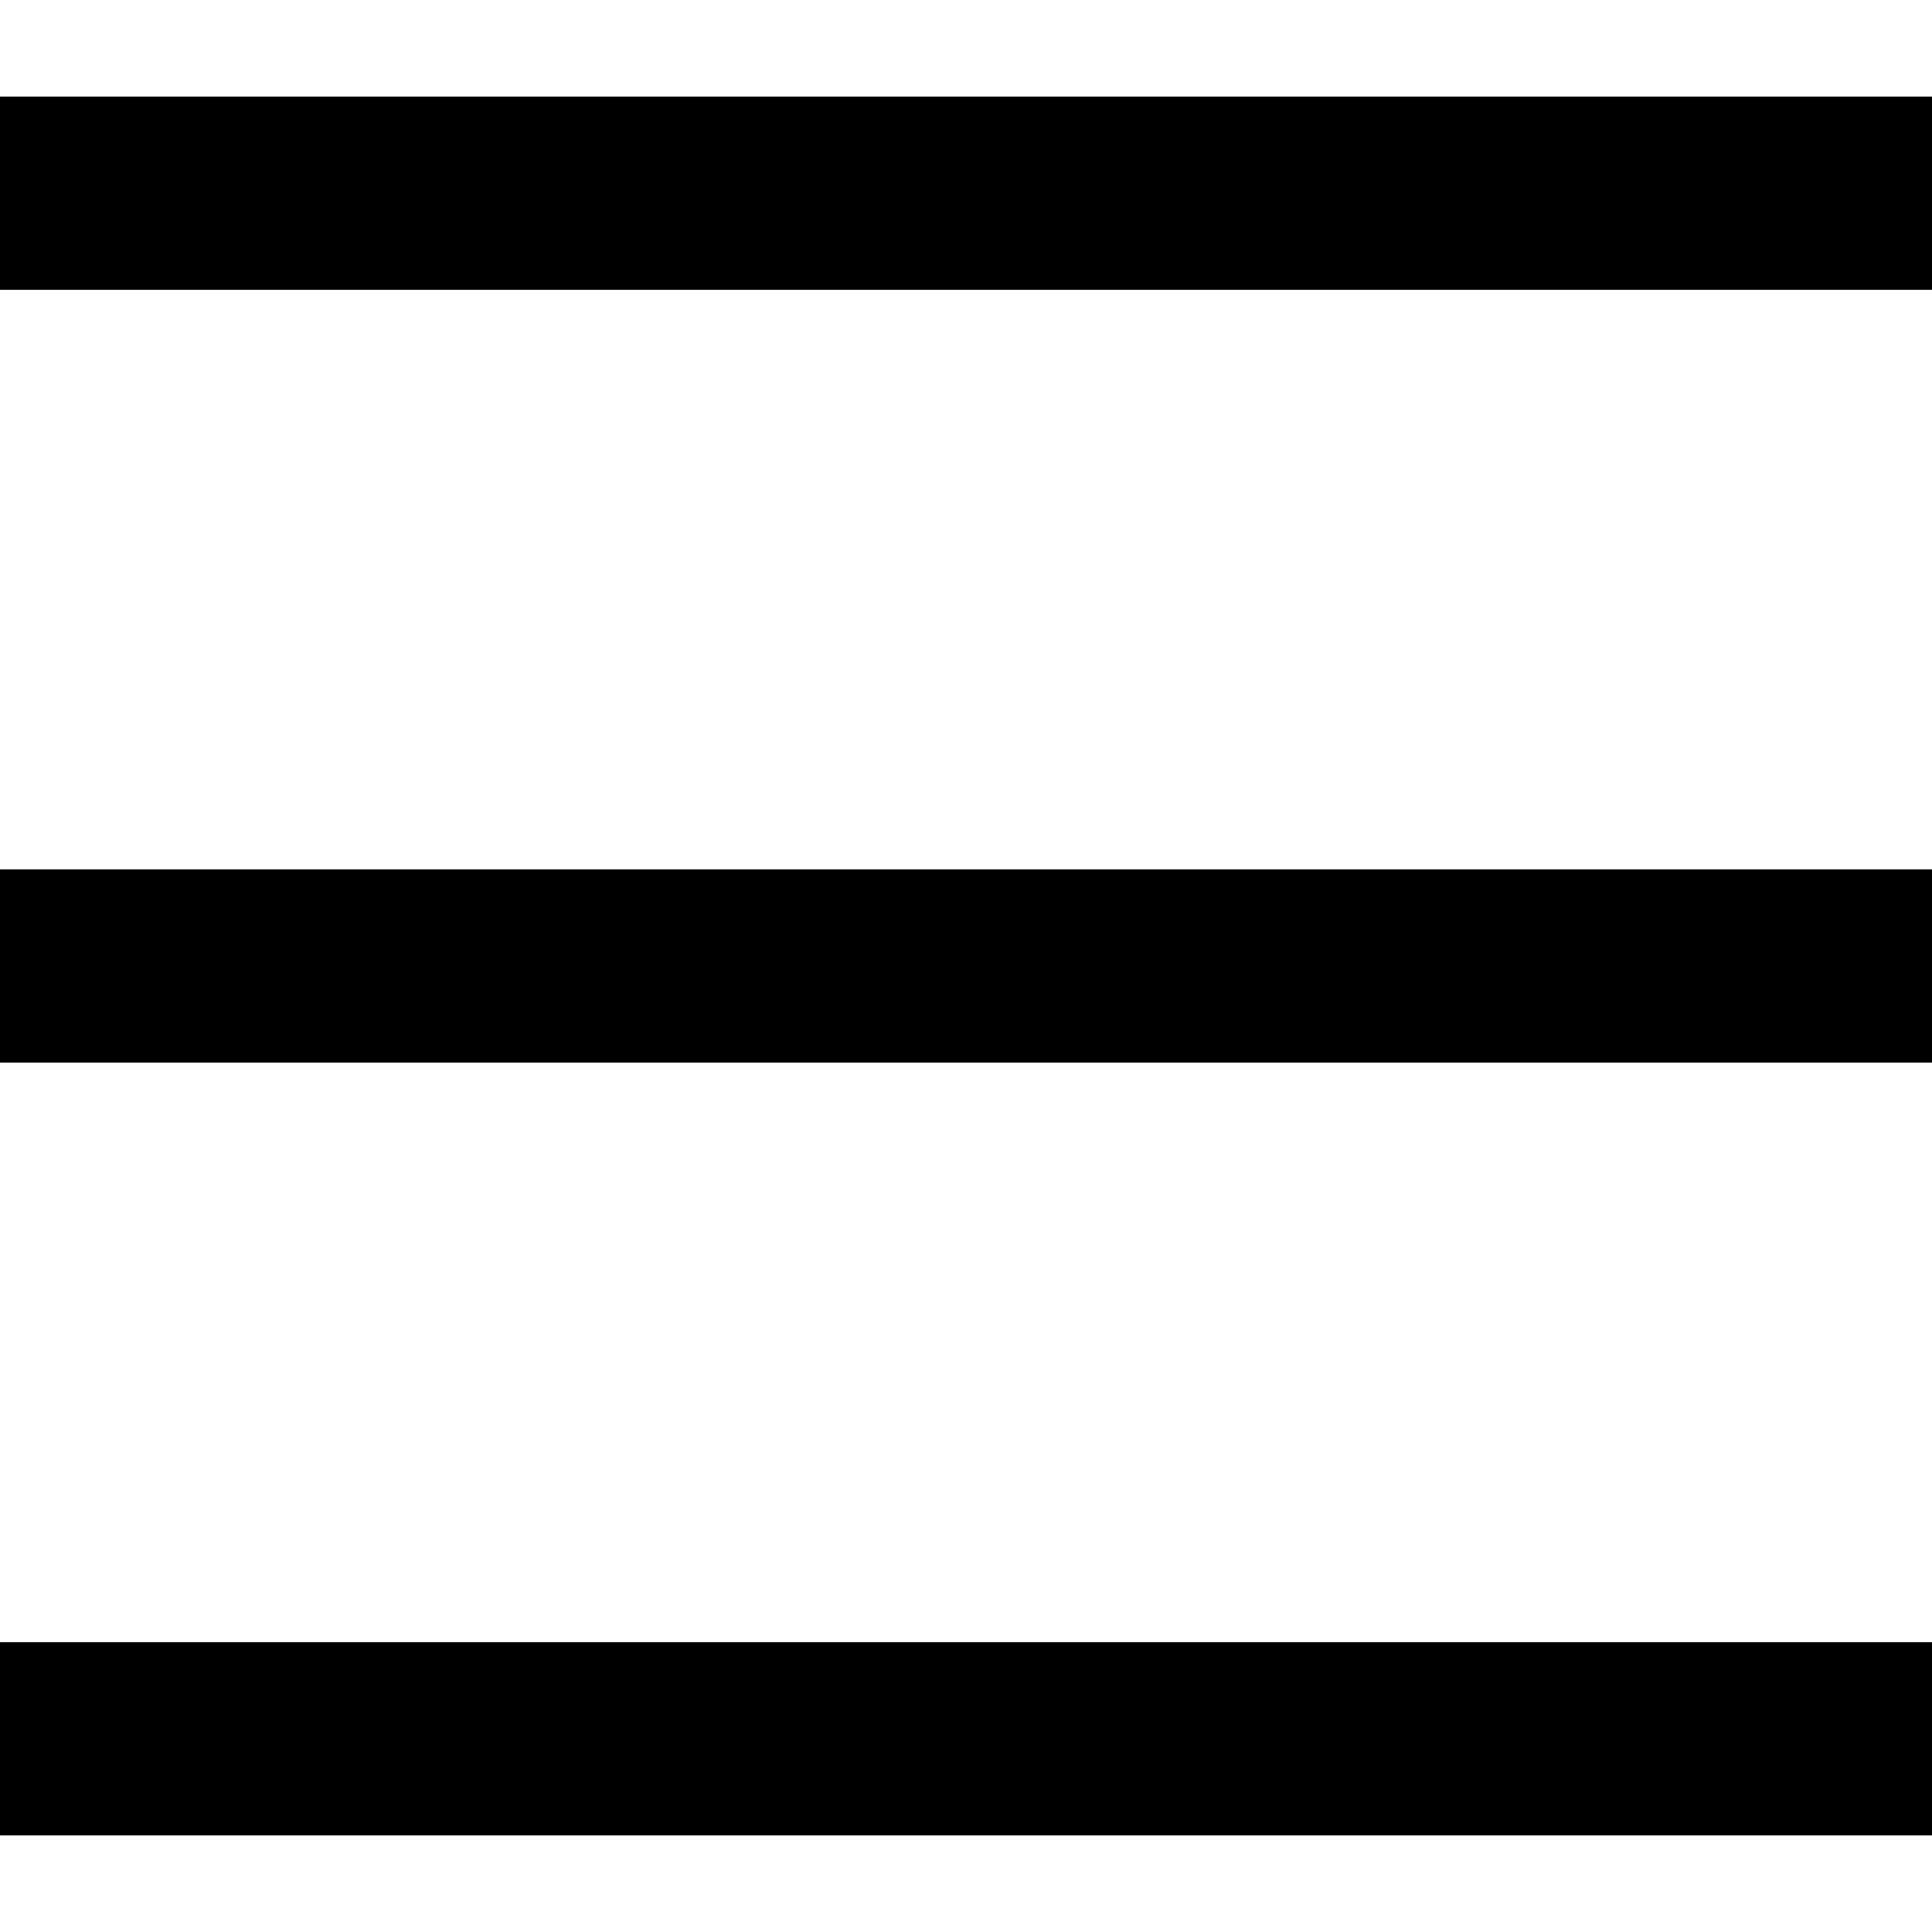
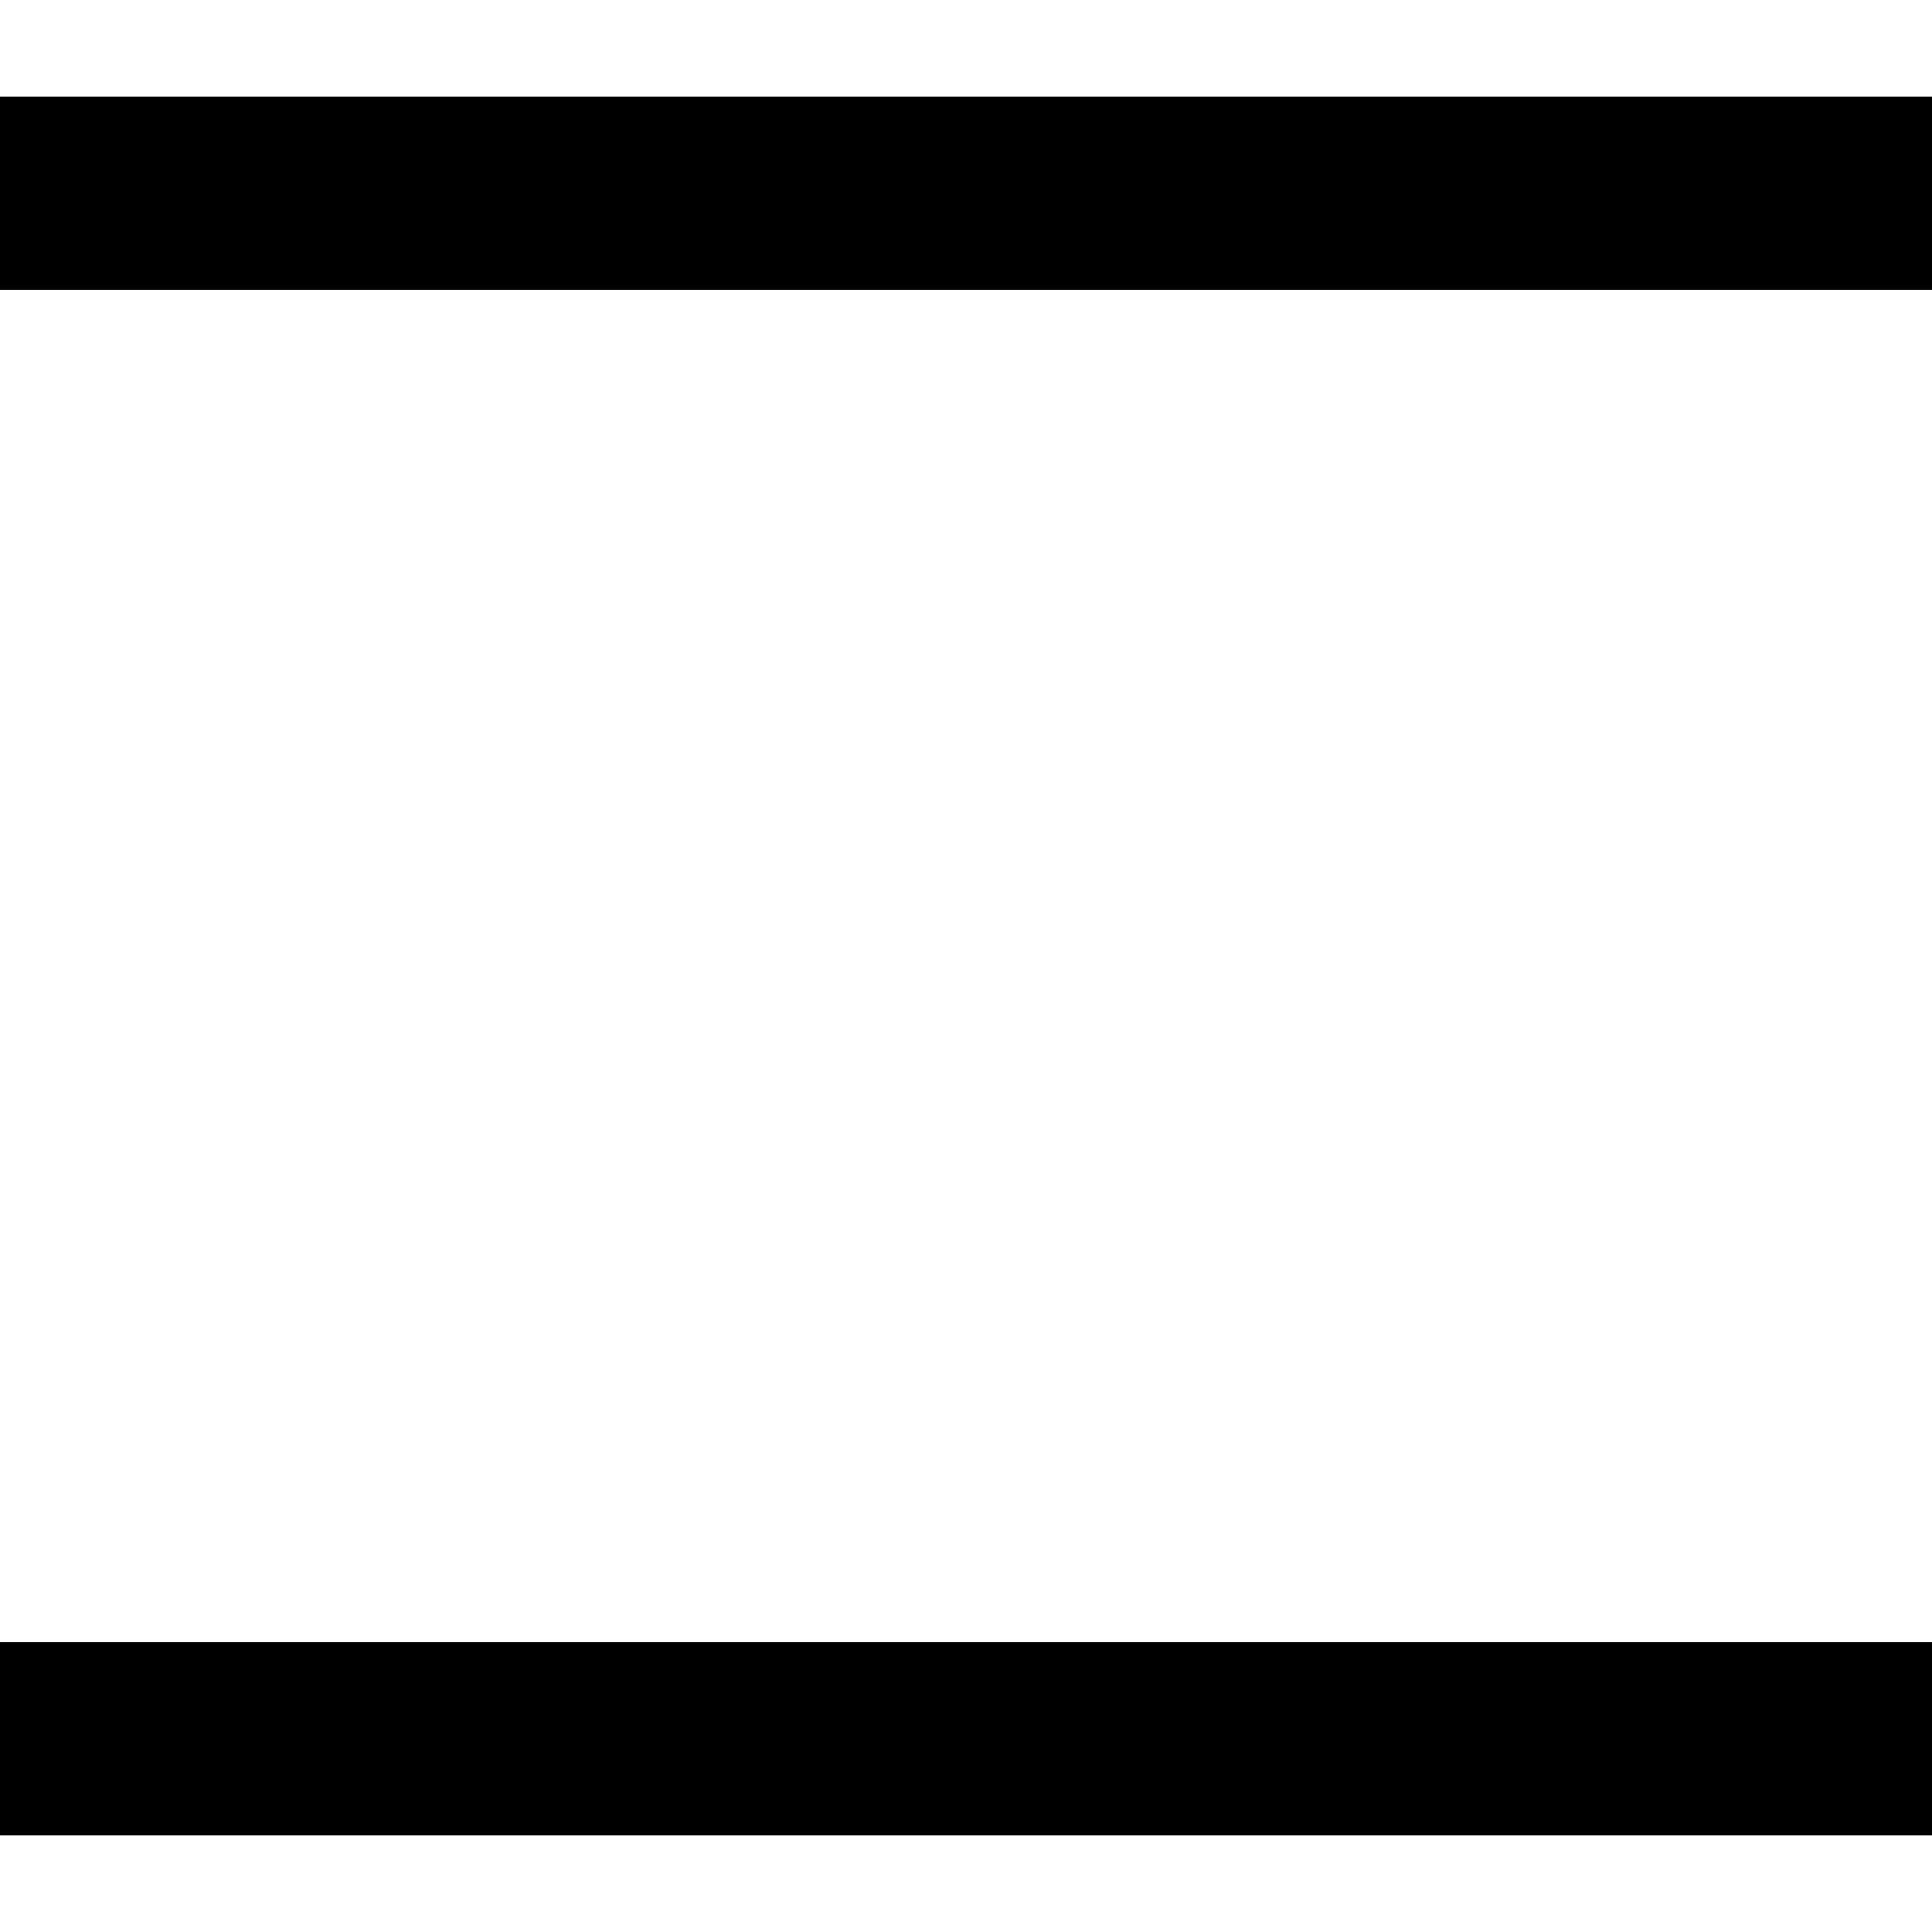
<svg xmlns="http://www.w3.org/2000/svg" width="10" height="10" viewBox="0 0 10 10" fill="none">
  <rect y="0.5" width="10" height="1" fill="black" />
-   <rect y="4.5" width="10" height="1" fill="black" />
  <rect y="8.5" width="10" height="1" fill="black" />
</svg>